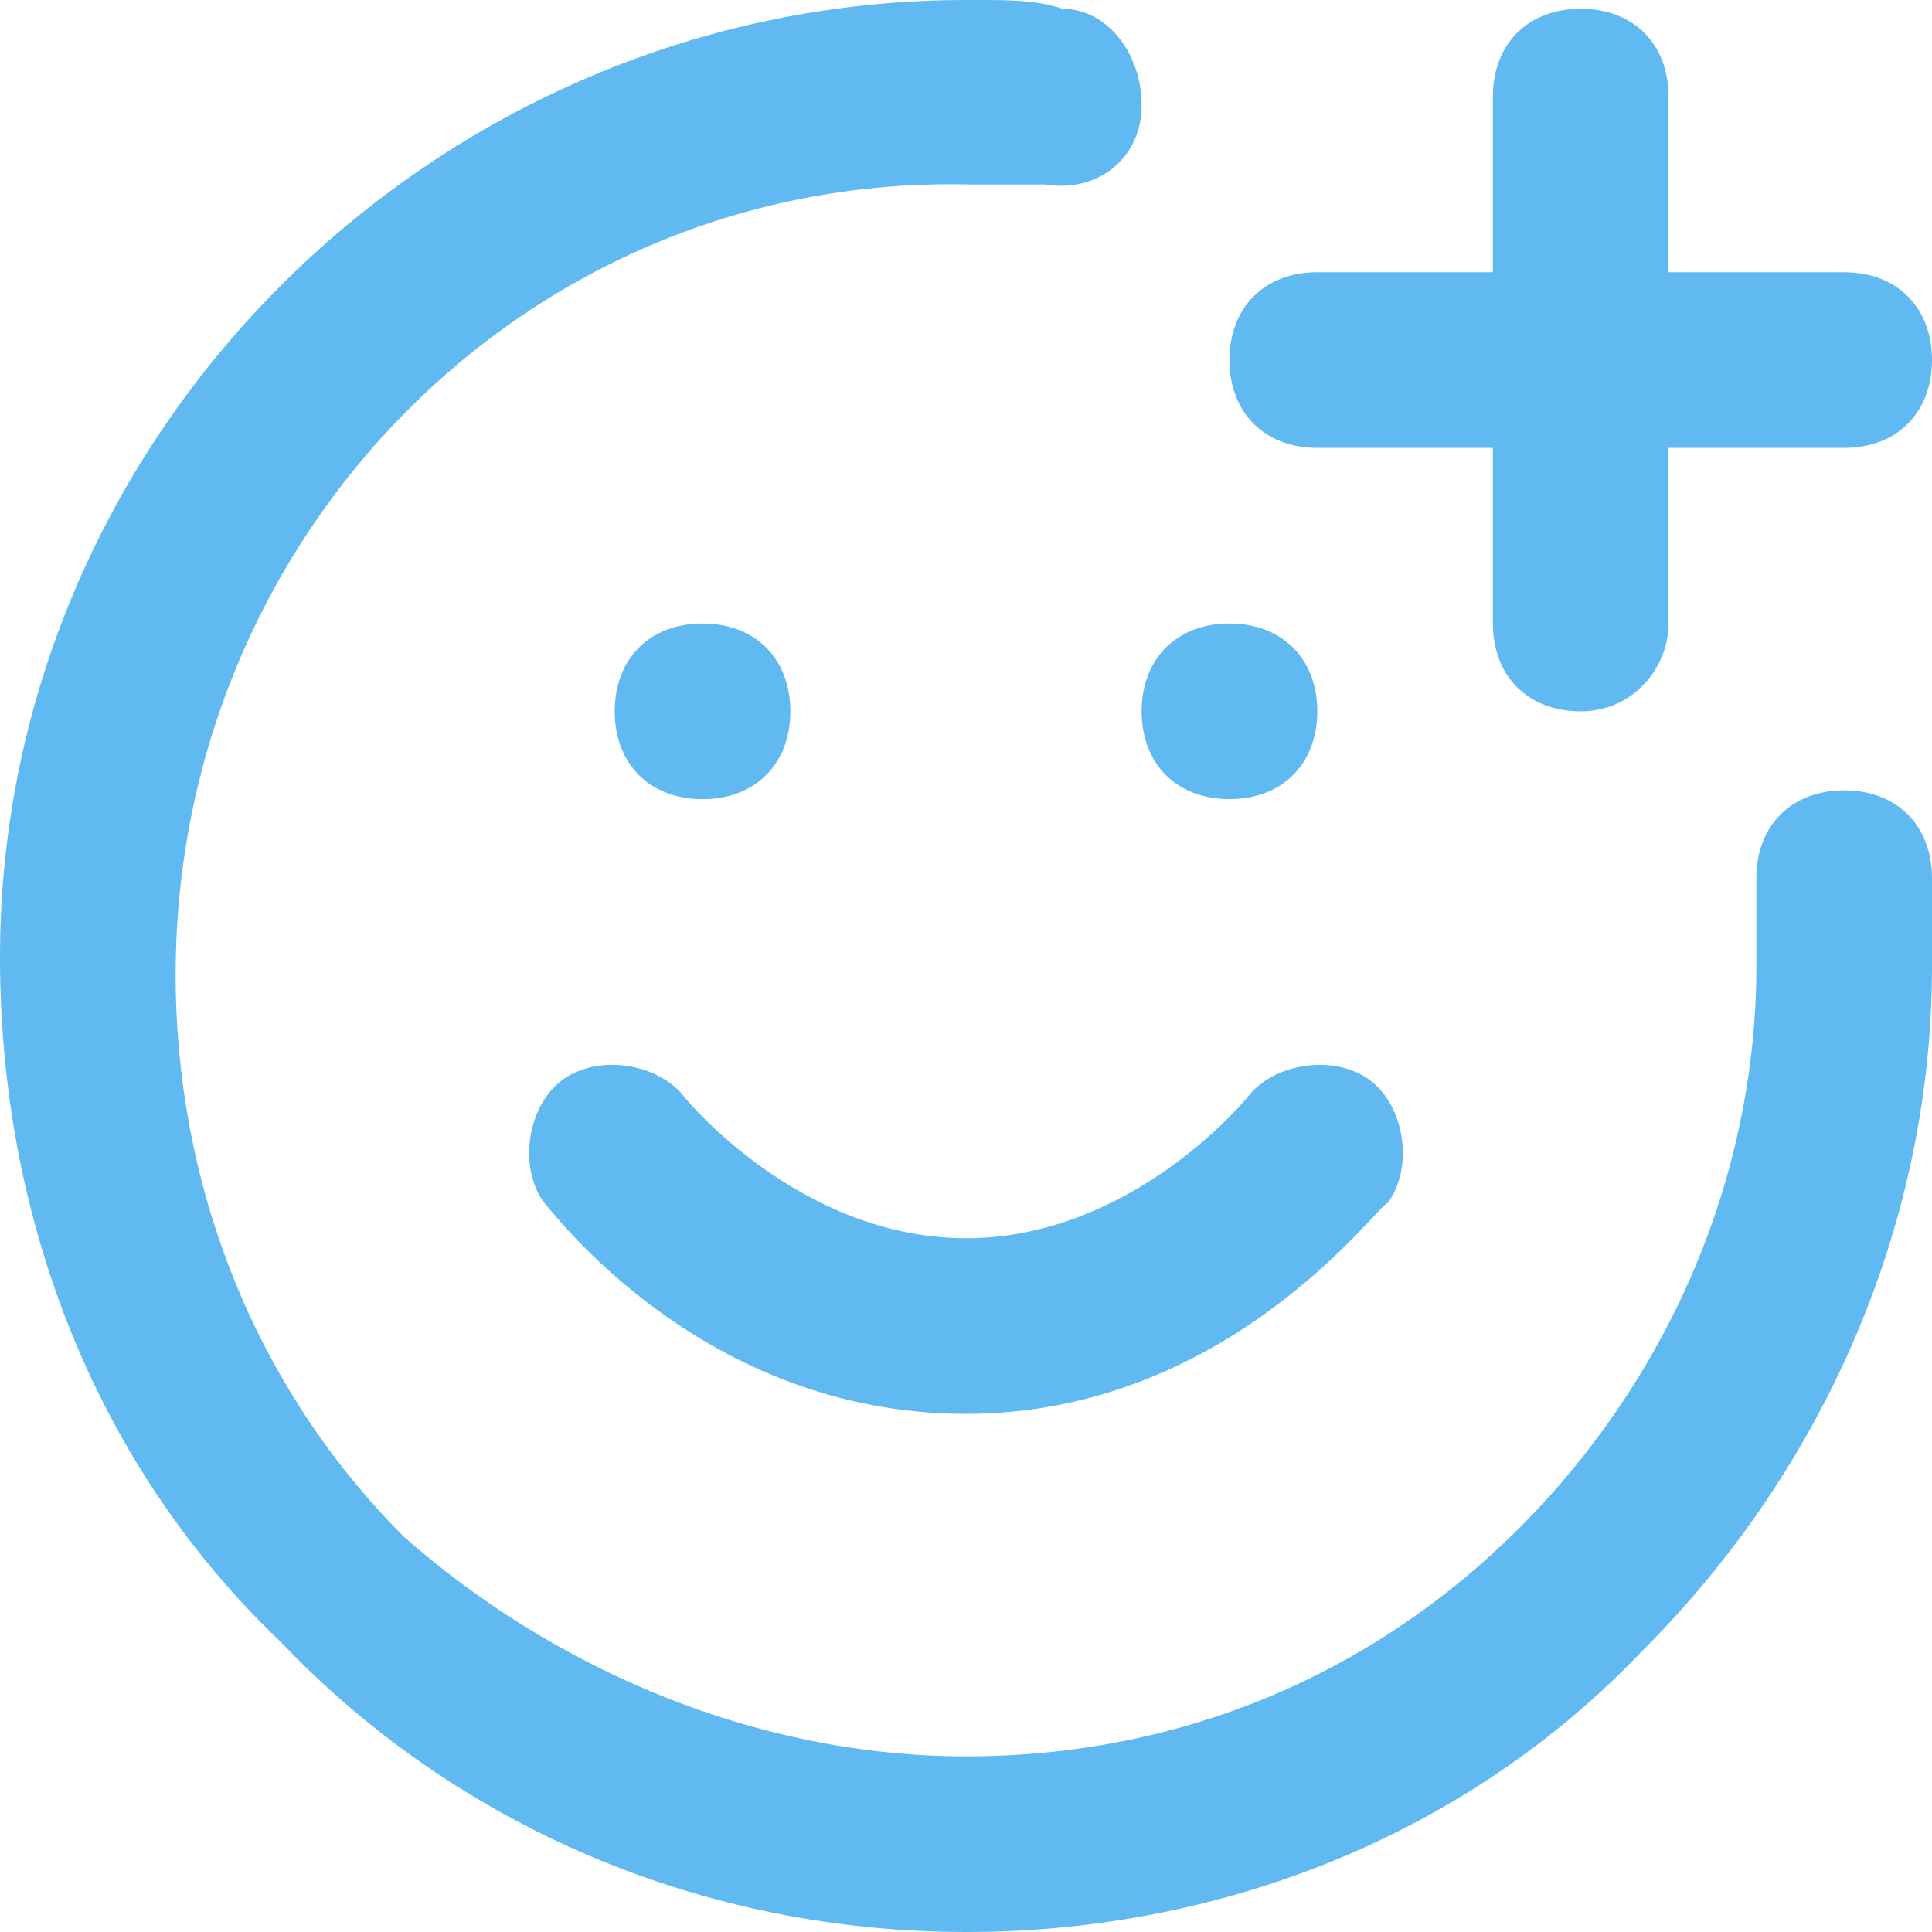
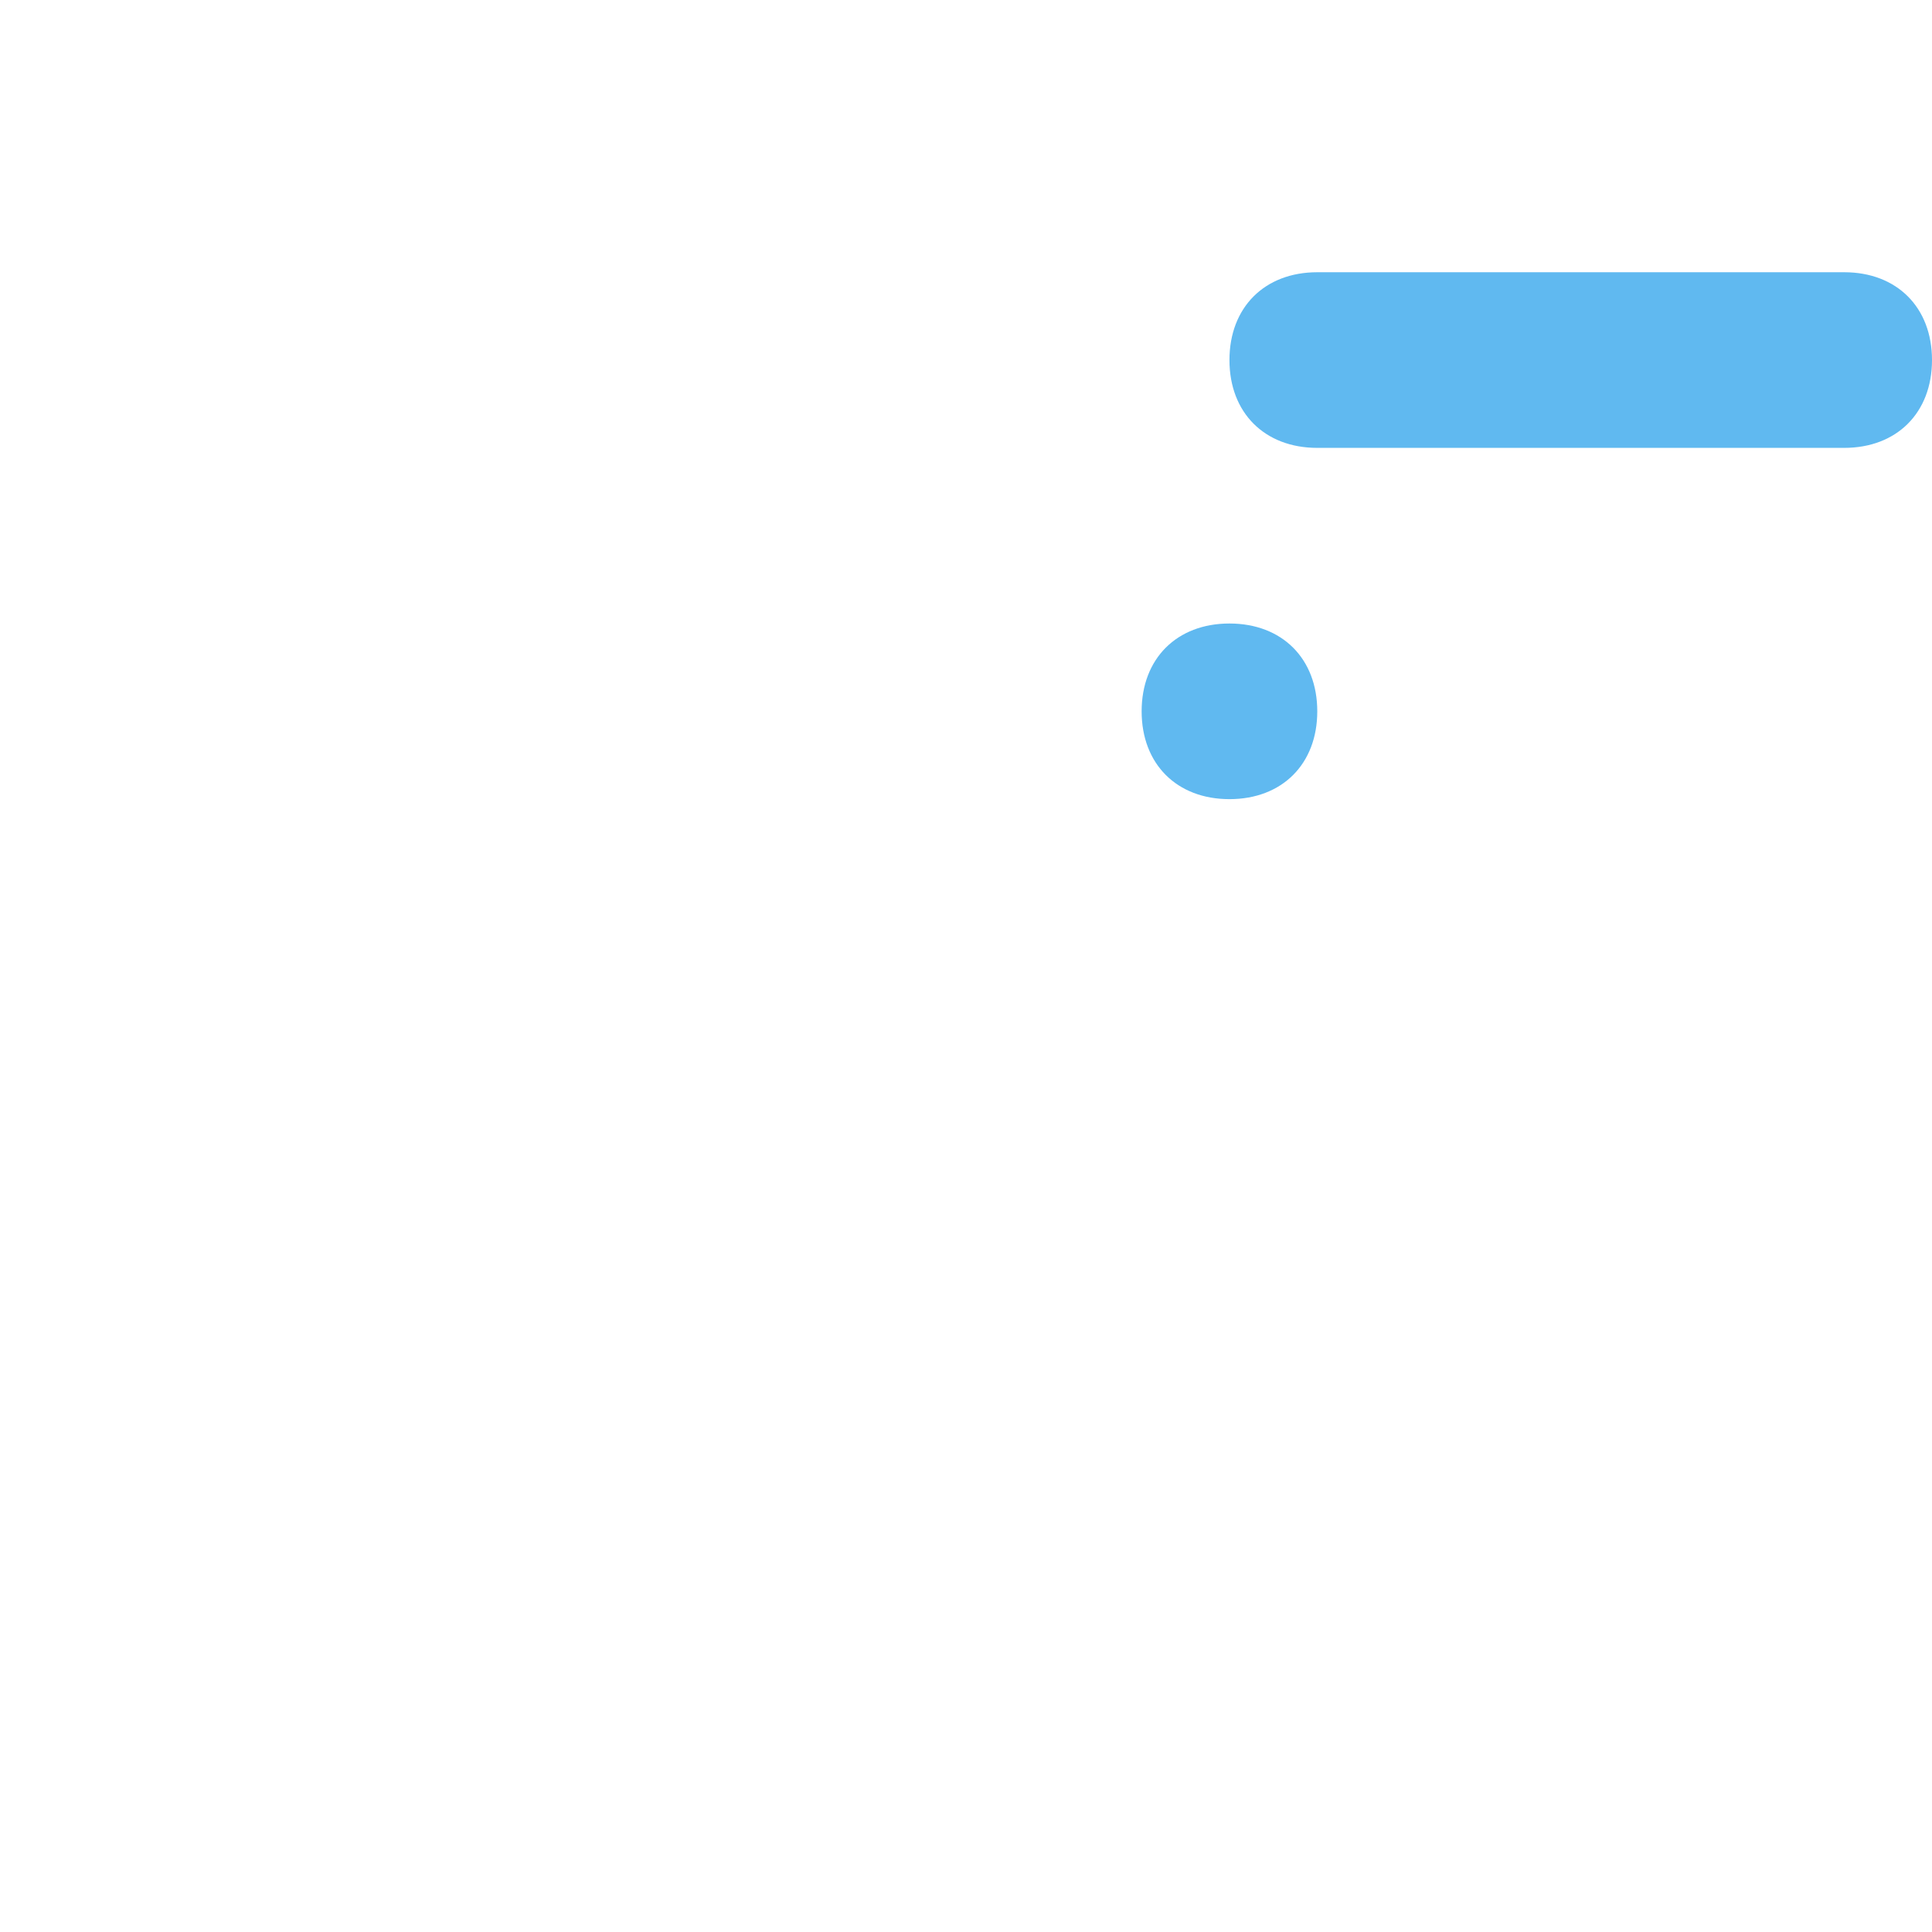
<svg xmlns="http://www.w3.org/2000/svg" version="1.1" id="Layer_1" x="0px" y="0px" viewBox="0 0 22 22" style="enable-background:new 0 0 22 22;" xml:space="preserve">
  <style type="text/css">
	.st0{fill:#60B9F0;}
</style>
-   <path class="st0" d="M11,22C11,22,11,22,11,22c-3,0-5.8-1.2-7.8-3.3C1.1,16.7,0,13.9,0,10.9C0,4.9,5,0,11,0c0,0,0,0,0.1,0  c0.4,0,0.7,0,1,0.1C12.6,0.1,13,0.6,13,1.2s-0.5,1-1.1,0.9c-0.3,0-0.6,0-0.9,0c-5-0.1-9,4-9,9c0,2.4,0.9,4.7,2.6,6.4  C6.3,19,8.6,20,11,20c0,0,0,0,0,0c2.4,0,4.6-0.9,6.3-2.6C19,15.7,20,13.4,20,11v-1c0-0.6,0.4-1,1-1s1,0.4,1,1v1  c0,2.9-1.2,5.7-3.3,7.8C16.7,20.9,13.9,22,11,22z" />
-   <path class="st0" d="M11,16.1c-3,0-4.7-2.3-4.8-2.4c-0.3-0.4-0.2-1.1,0.2-1.4c0.4-0.3,1.1-0.2,1.4,0.2c0,0,1.3,1.6,3.2,1.6  c1.9,0,3.2-1.6,3.2-1.6c0.3-0.4,1-0.5,1.4-0.2c0.4,0.3,0.5,1,0.2,1.4C15.7,13.7,14,16.1,11,16.1z" />
-   <path class="st0" d="M8,9.1c-0.6,0-1-0.4-1-1s0.4-1,1-1h0c0.6,0,1,0.4,1,1S8.6,9.1,8,9.1z" />
-   <path class="st0" d="M14,9.1c-0.6,0-1-0.4-1-1s0.4-1,1-1h0c0.6,0,1,0.4,1,1S14.6,9.1,14,9.1z" />
+   <path class="st0" d="M14,9.1c-0.6,0-1-0.4-1-1s0.4-1,1-1h0c0.6,0,1,0.4,1,1S14.6,9.1,14,9.1" />
  <path class="st0" d="M21,5.1h-6c-0.6,0-1-0.4-1-1s0.4-1,1-1h6c0.6,0,1,0.4,1,1S21.6,5.1,21,5.1z" />
-   <path class="st0" d="M18,8.1c-0.6,0-1-0.4-1-1v-6c0-0.6,0.4-1,1-1s1,0.4,1,1v6C19,7.6,18.6,8.1,18,8.1z" />
</svg>